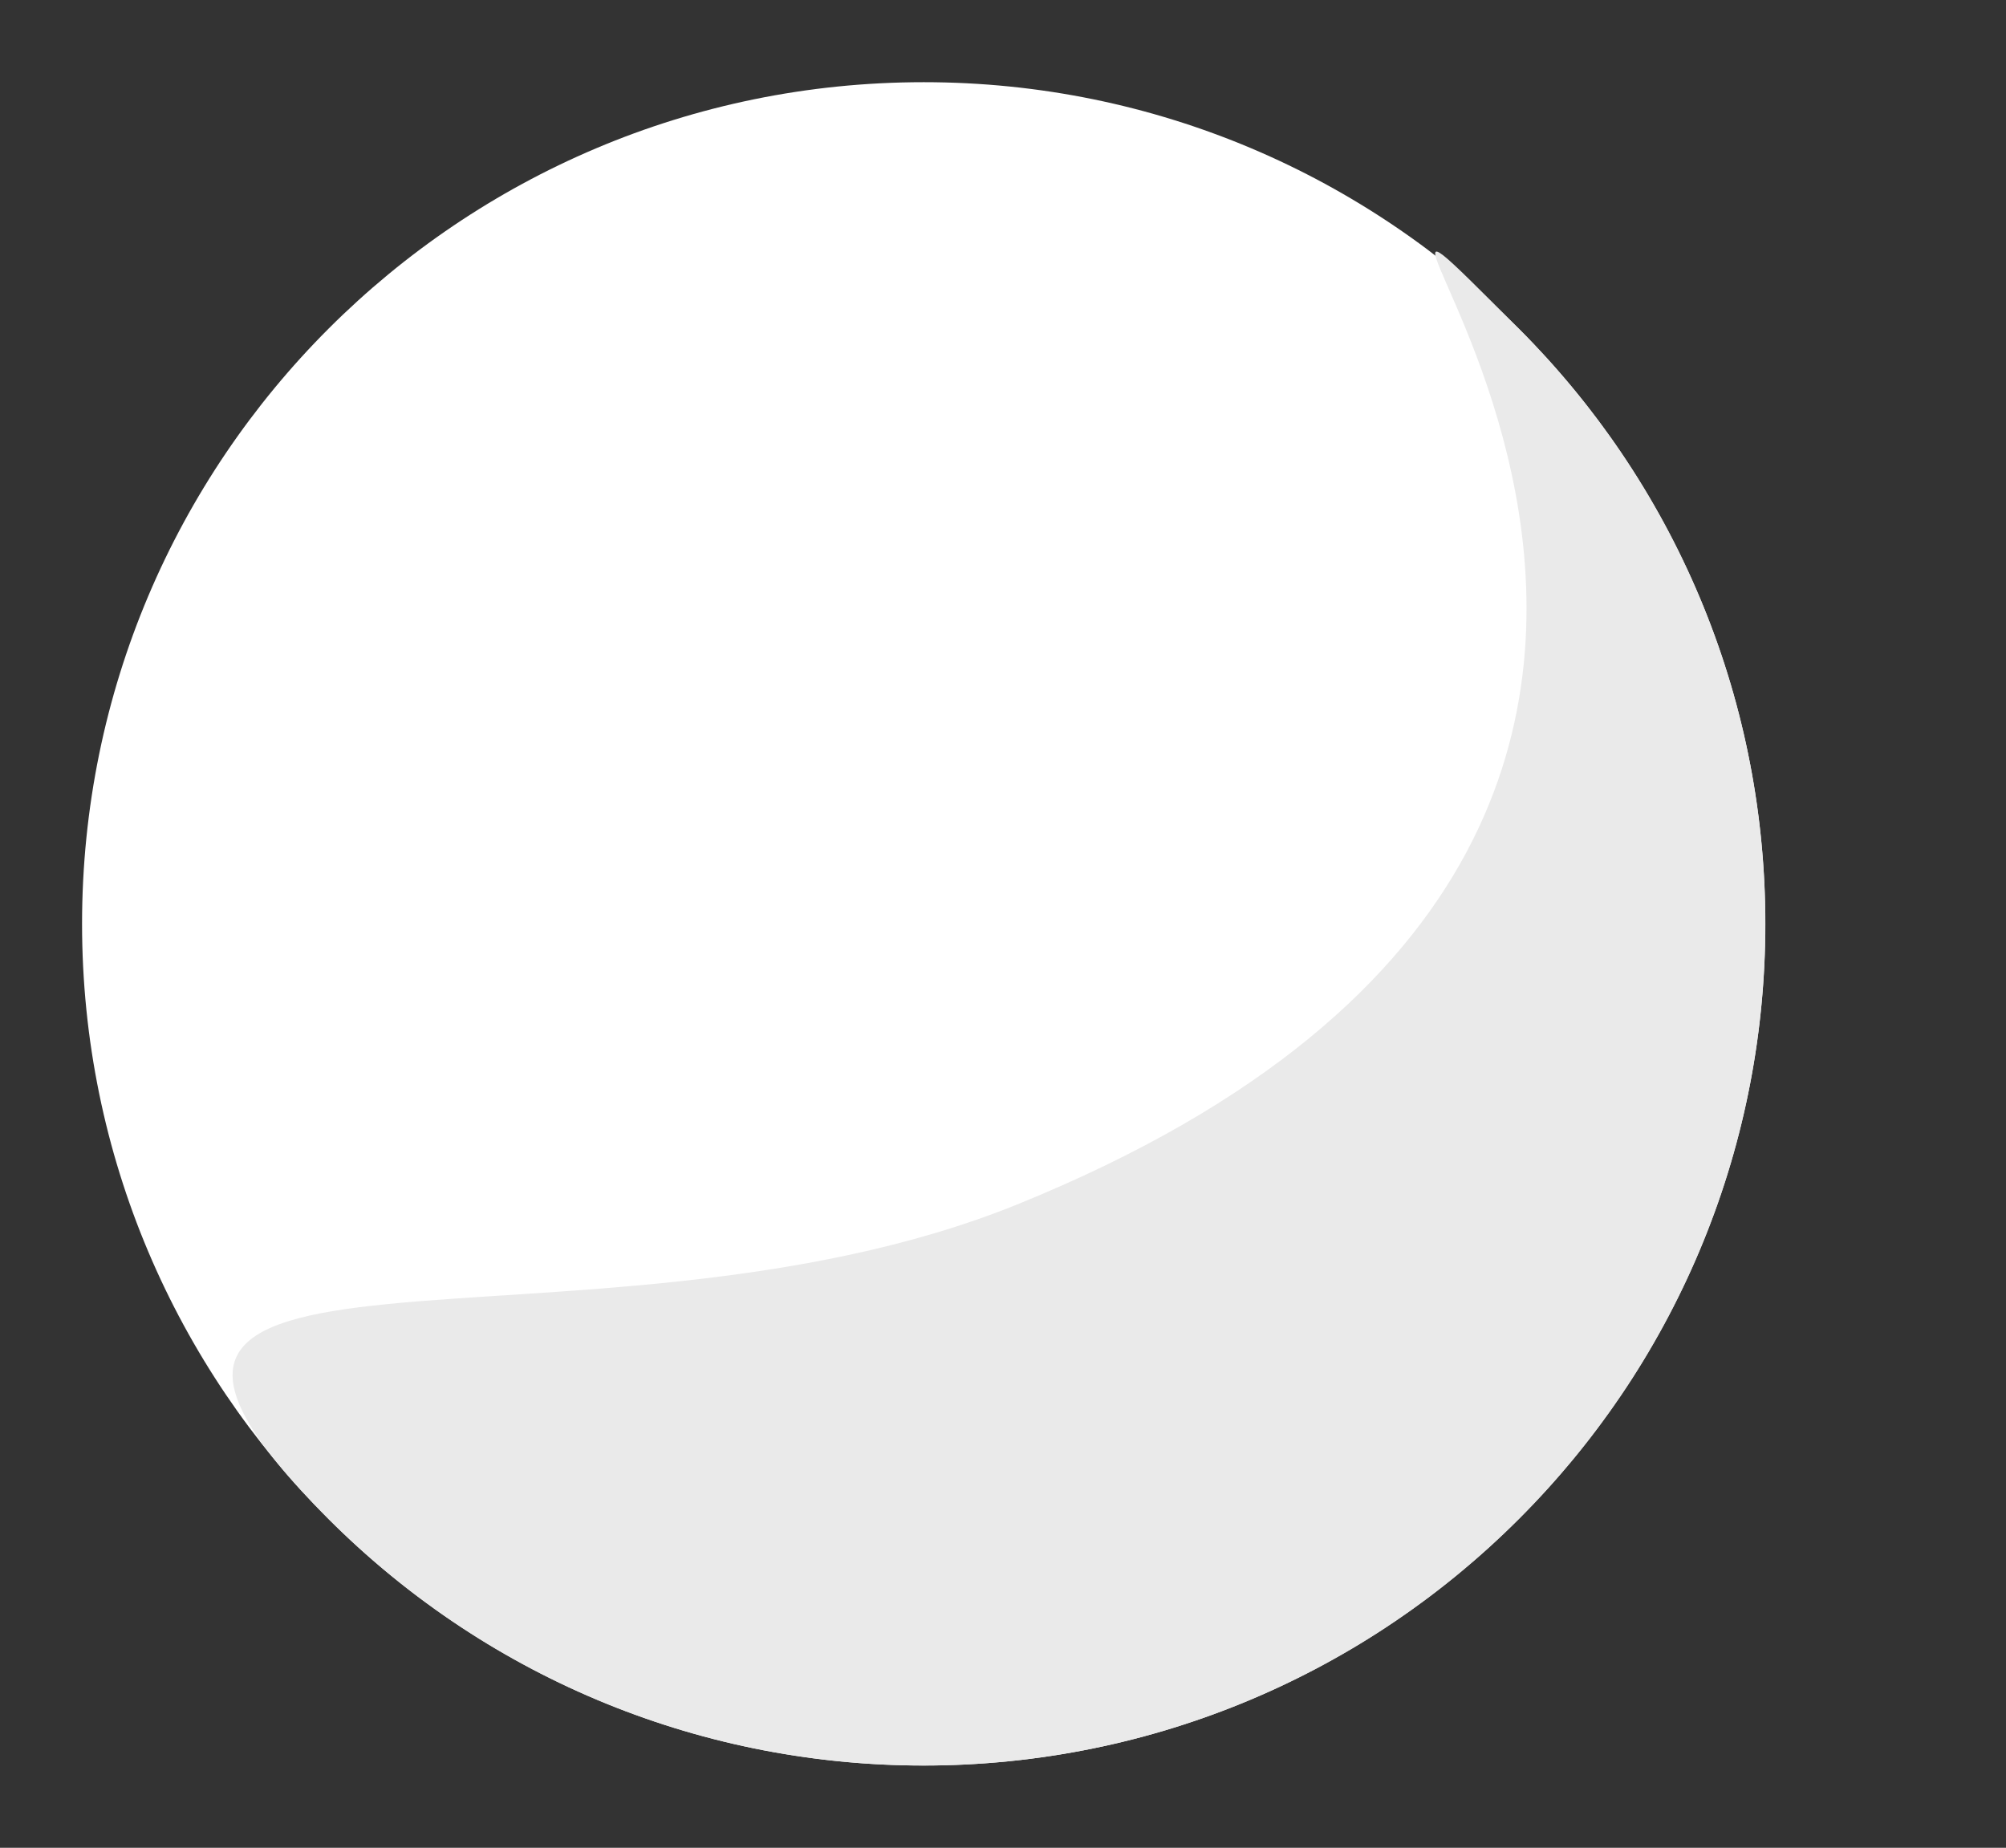
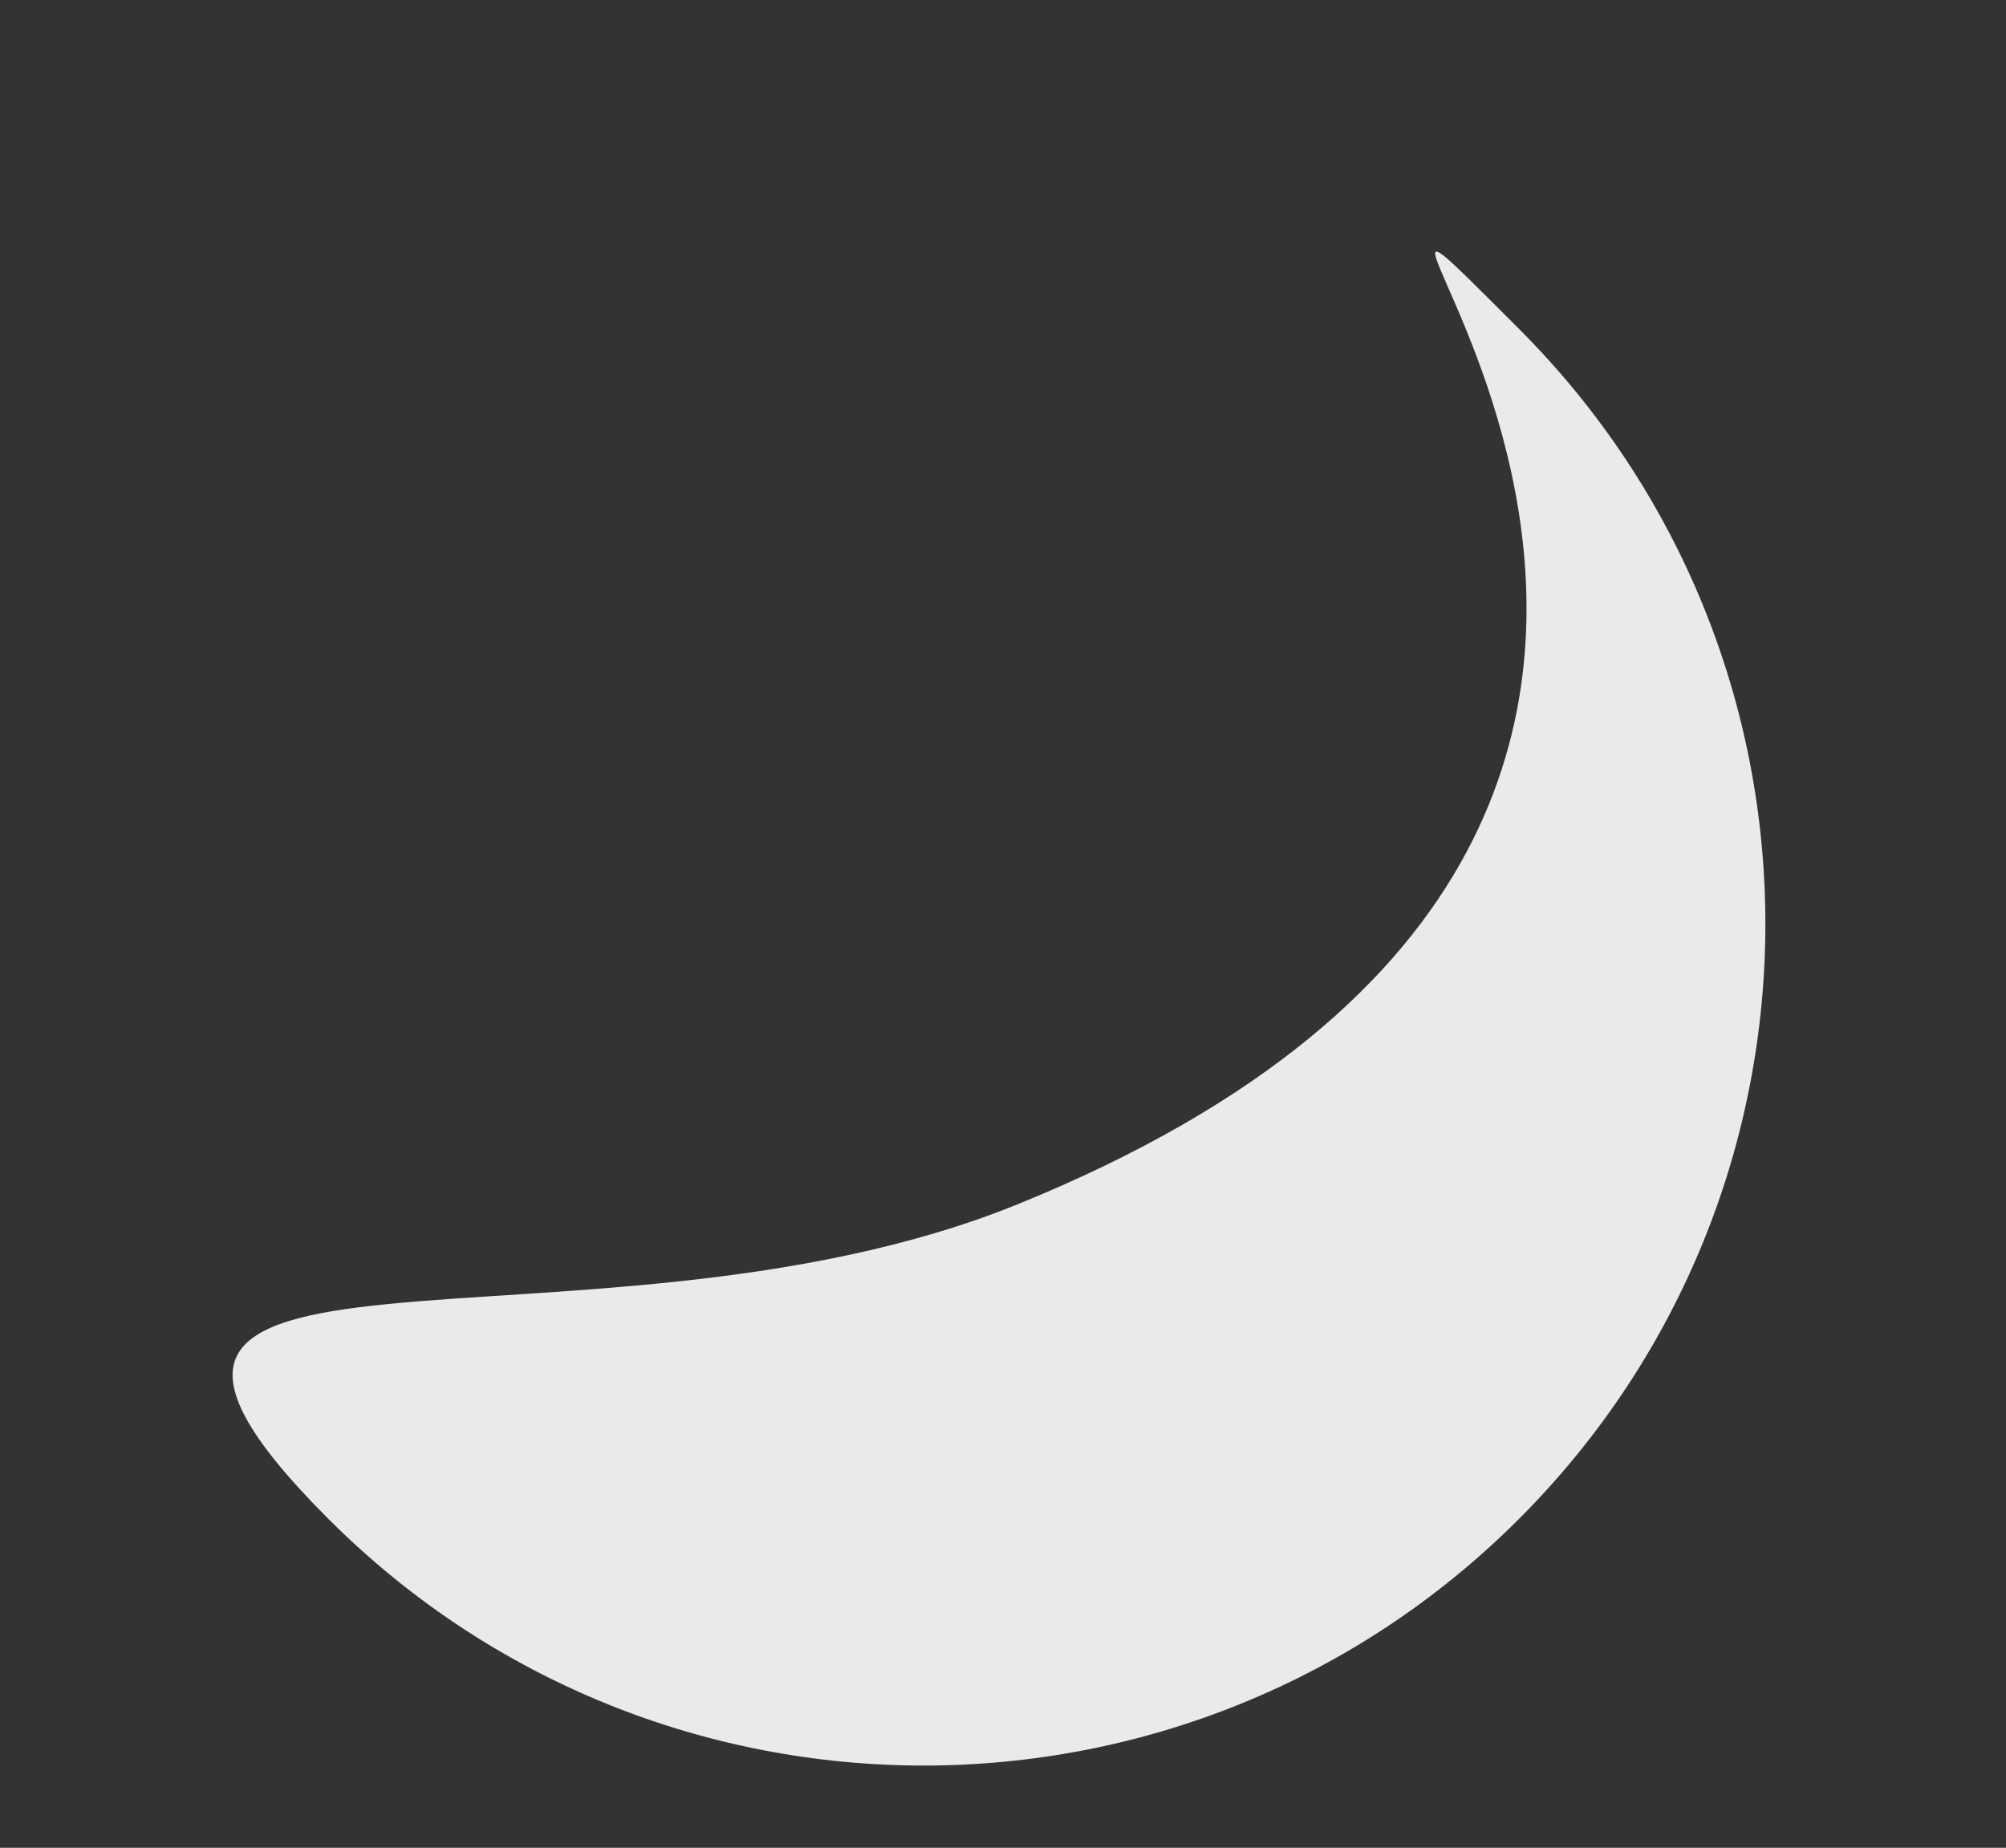
<svg xmlns="http://www.w3.org/2000/svg" data-name="Layer 1" fill="#000000" height="703.9" preserveAspectRatio="xMidYMid meet" version="1" viewBox="148.1 159.9 764.2 703.9" width="764.2" zoomAndPan="magnify">
  <rect x="148.1" y="159.9" width="764.2" height="703.9" fill="#333333" stroke="none" />
  <g id="change1_1">
-     <path d="M820.6,511.83c0,177.1-143.54,320.63-320.62,320.63S179.36,688.93,179.36,511.83,322.9,191.21,500,191.21,820.6,334.76,820.6,511.83Z" fill="#ffffff" />
-   </g>
+     </g>
  <g id="change2_1">
    <path d="M726.71,738.58c-125.23,125.19-328.23,125.19-453.44,0s98.24-53.33,262.35-119.86C912.22,466,601.48,159.9,726.71,285.12S851.94,613.35,726.71,738.58Z" fill="#eaeaea" />
  </g>
</svg>